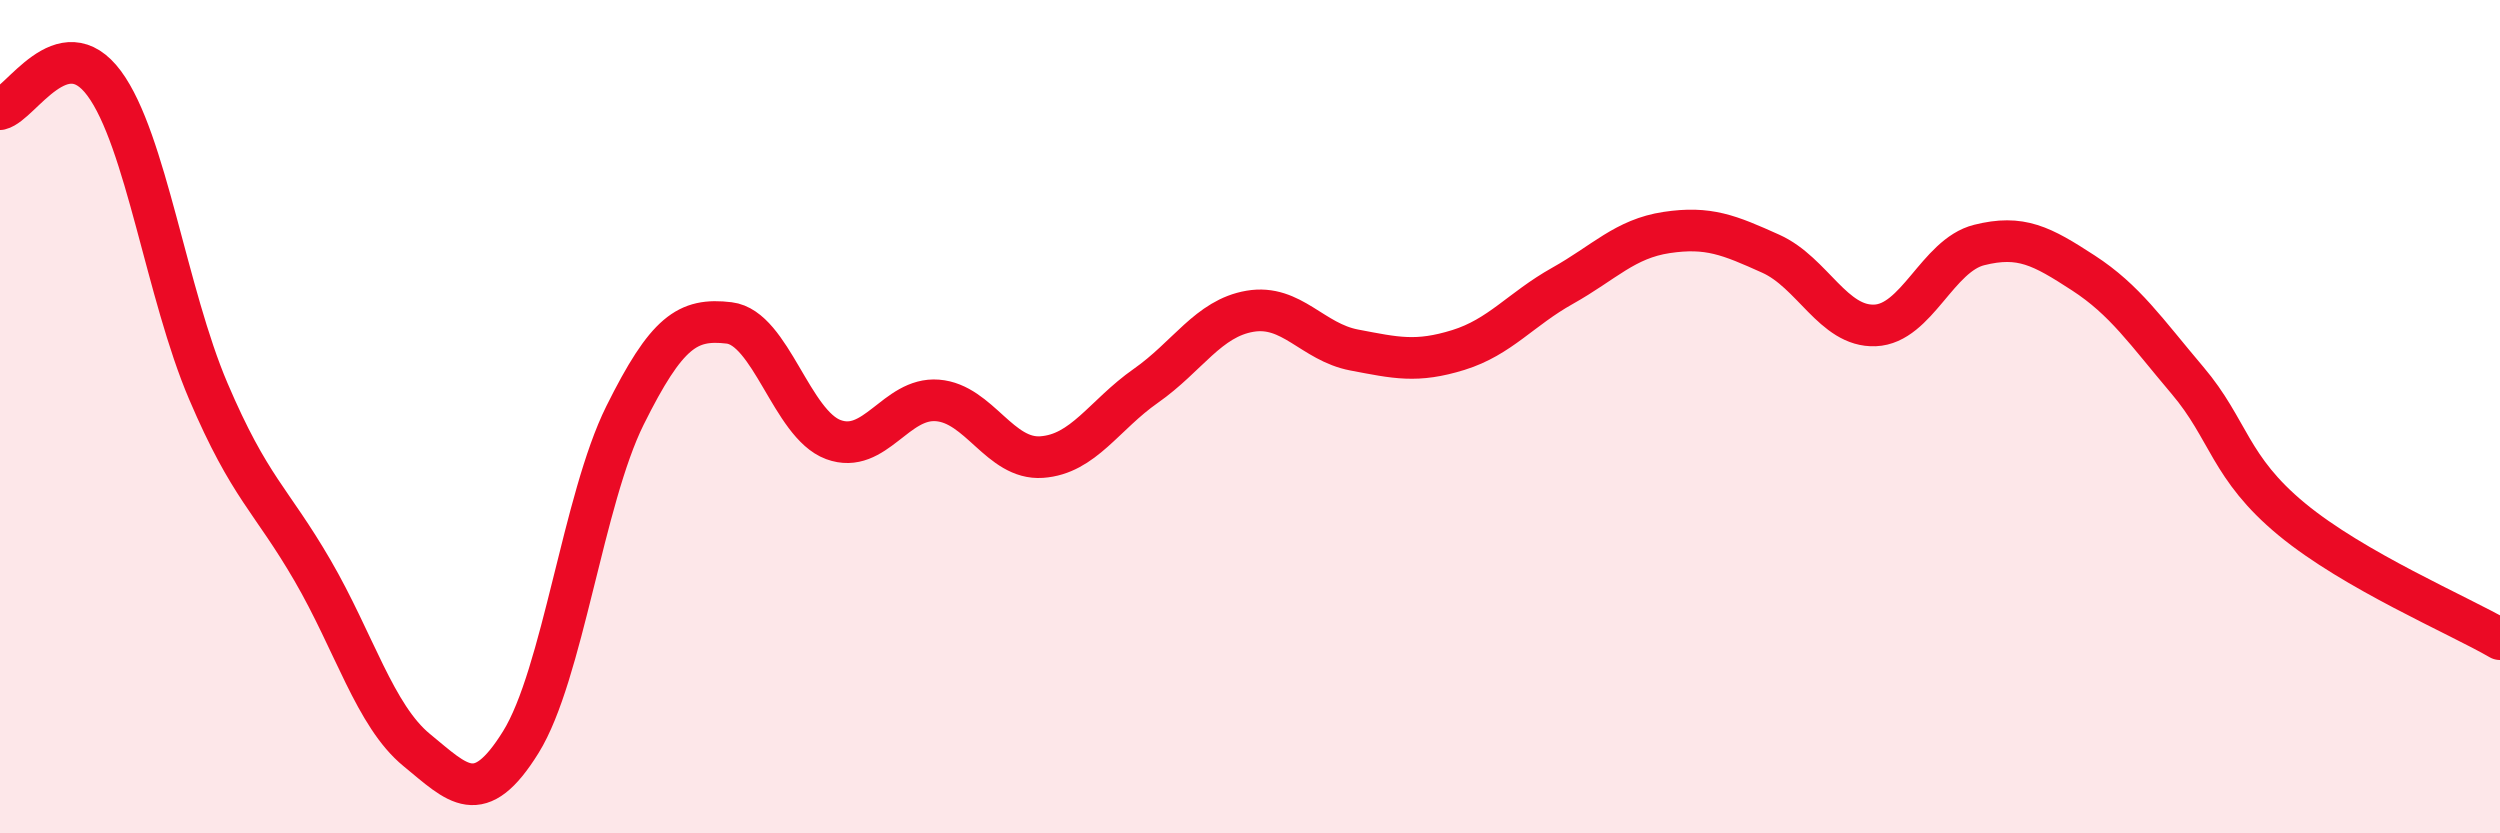
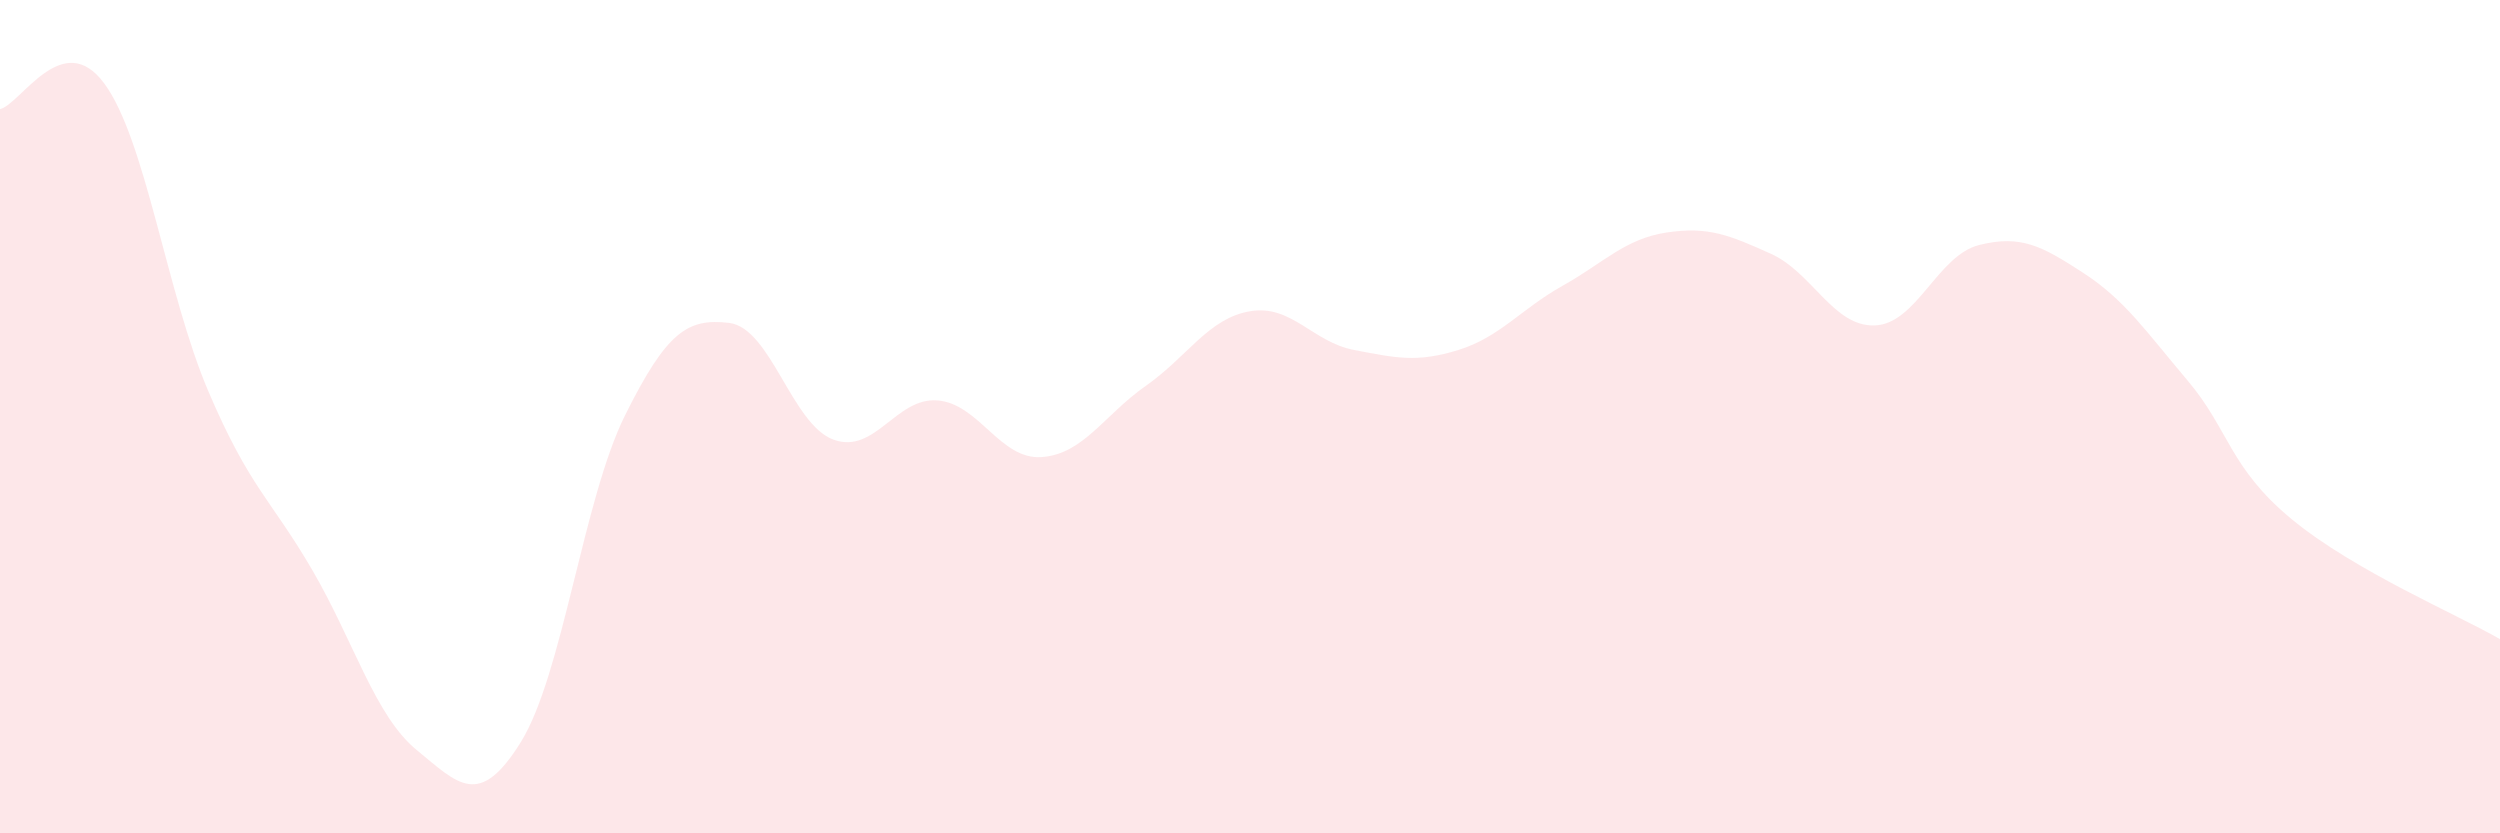
<svg xmlns="http://www.w3.org/2000/svg" width="60" height="20" viewBox="0 0 60 20">
  <path d="M 0,2.62 C 0.5,2.5 1.5,0.65 2.5,2 C 3.5,3.35 4,7.05 5,9.39 C 6,11.73 6.5,11.97 7.5,13.69 C 8.5,15.41 9,17.18 10,18 C 11,18.82 11.5,19.42 12.5,17.81 C 13.5,16.2 14,11.98 15,9.97 C 16,7.96 16.5,7.63 17.5,7.75 C 18.5,7.87 19,10.18 20,10.55 C 21,10.92 21.5,9.53 22.5,9.61 C 23.5,9.69 24,11.04 25,10.97 C 26,10.9 26.5,9.96 27.5,9.26 C 28.5,8.56 29,7.64 30,7.47 C 31,7.3 31.5,8.21 32.5,8.4 C 33.5,8.59 34,8.71 35,8.4 C 36,8.09 36.5,7.42 37.5,6.86 C 38.5,6.3 39,5.73 40,5.58 C 41,5.43 41.5,5.64 42.5,6.09 C 43.5,6.54 44,7.85 45,7.81 C 46,7.77 46.5,6.13 47.5,5.88 C 48.5,5.63 49,5.9 50,6.55 C 51,7.2 51.5,7.95 52.5,9.13 C 53.5,10.31 53.5,11.22 55,12.46 C 56.5,13.7 59,14.76 60,15.34L60 20L0 20Z" fill="#EB0A25" opacity="0.1" stroke-linecap="round" stroke-linejoin="round" />
-   <path d="M 0,2.62 C 0.5,2.5 1.5,0.65 2.5,2 C 3.5,3.35 4,7.05 5,9.39 C 6,11.73 6.5,11.97 7.5,13.69 C 8.5,15.41 9,17.18 10,18 C 11,18.82 11.5,19.42 12.5,17.81 C 13.5,16.2 14,11.98 15,9.97 C 16,7.96 16.5,7.63 17.5,7.75 C 18.5,7.87 19,10.18 20,10.55 C 21,10.92 21.5,9.53 22.5,9.61 C 23.5,9.69 24,11.04 25,10.97 C 26,10.9 26.5,9.96 27.5,9.26 C 28.5,8.56 29,7.64 30,7.47 C 31,7.3 31.5,8.21 32.5,8.4 C 33.5,8.59 34,8.71 35,8.4 C 36,8.09 36.5,7.42 37.5,6.86 C 38.5,6.3 39,5.73 40,5.58 C 41,5.43 41.5,5.64 42.5,6.09 C 43.5,6.54 44,7.85 45,7.81 C 46,7.77 46.5,6.13 47.5,5.88 C 48.5,5.63 49,5.9 50,6.55 C 51,7.2 51.5,7.95 52.5,9.13 C 53.5,10.31 53.5,11.22 55,12.46 C 56.5,13.7 59,14.76 60,15.34" stroke="#EB0A25" stroke-width="1" fill="none" stroke-linecap="round" stroke-linejoin="round" />
</svg>